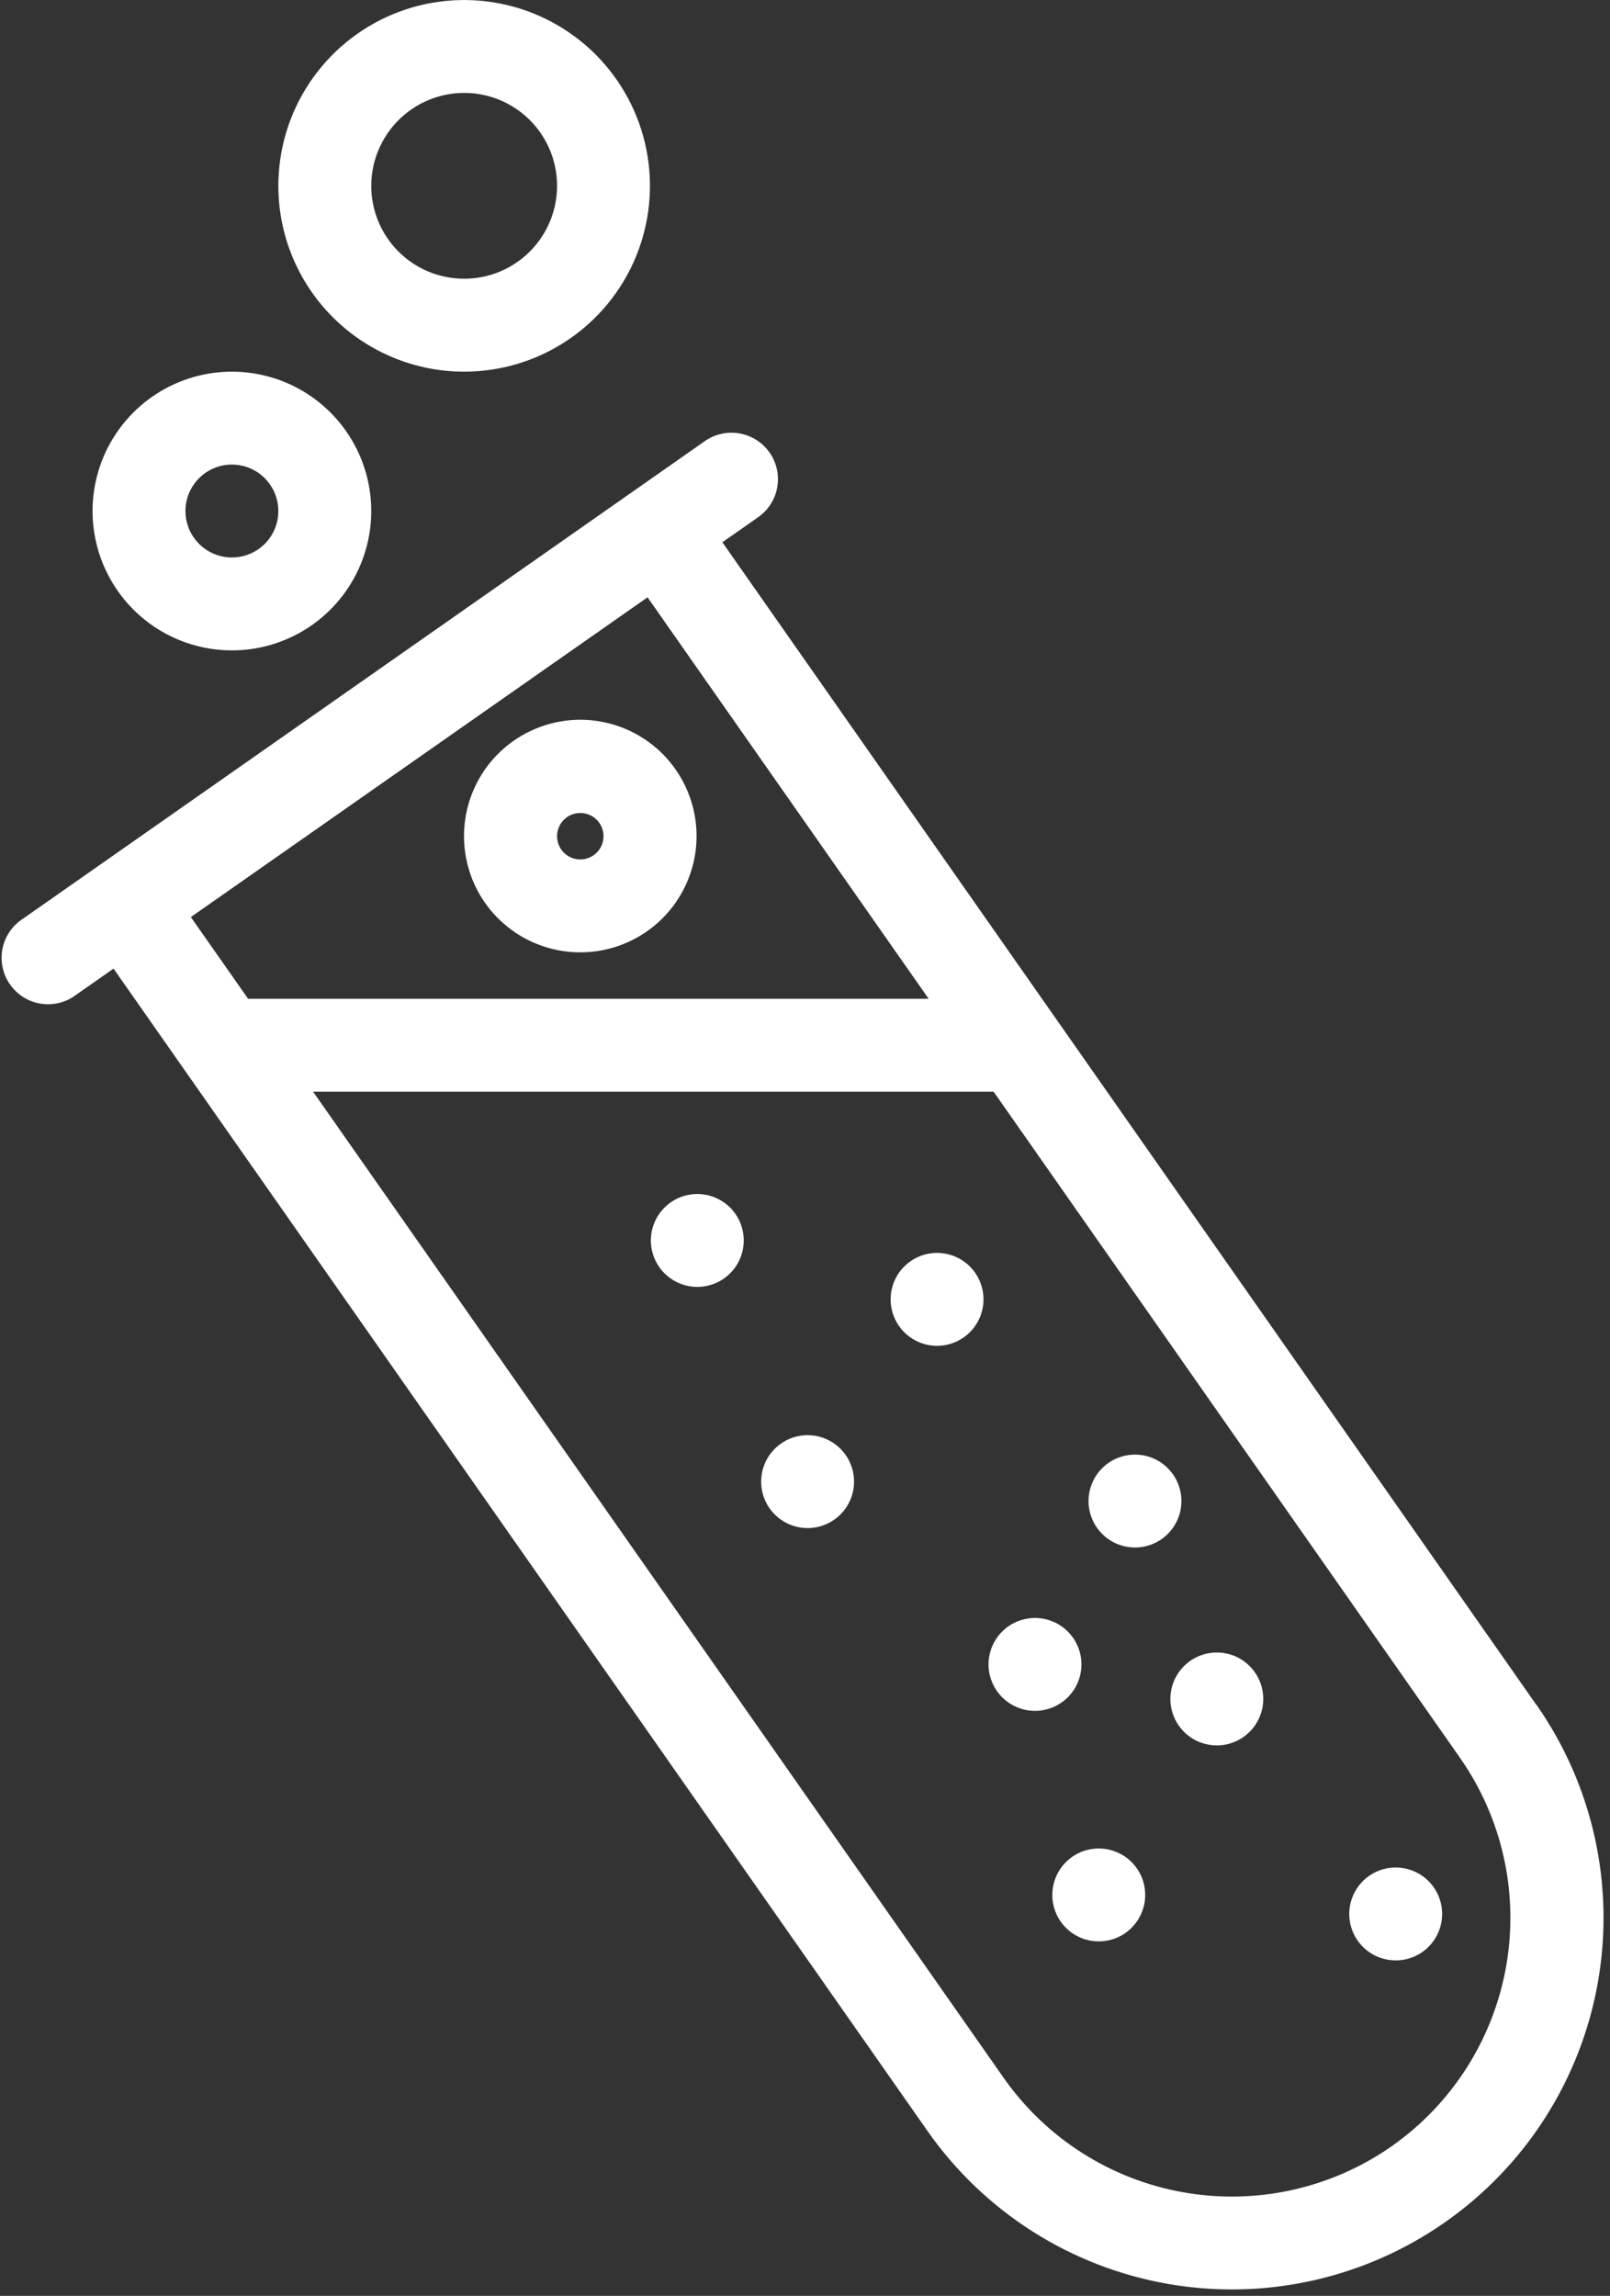
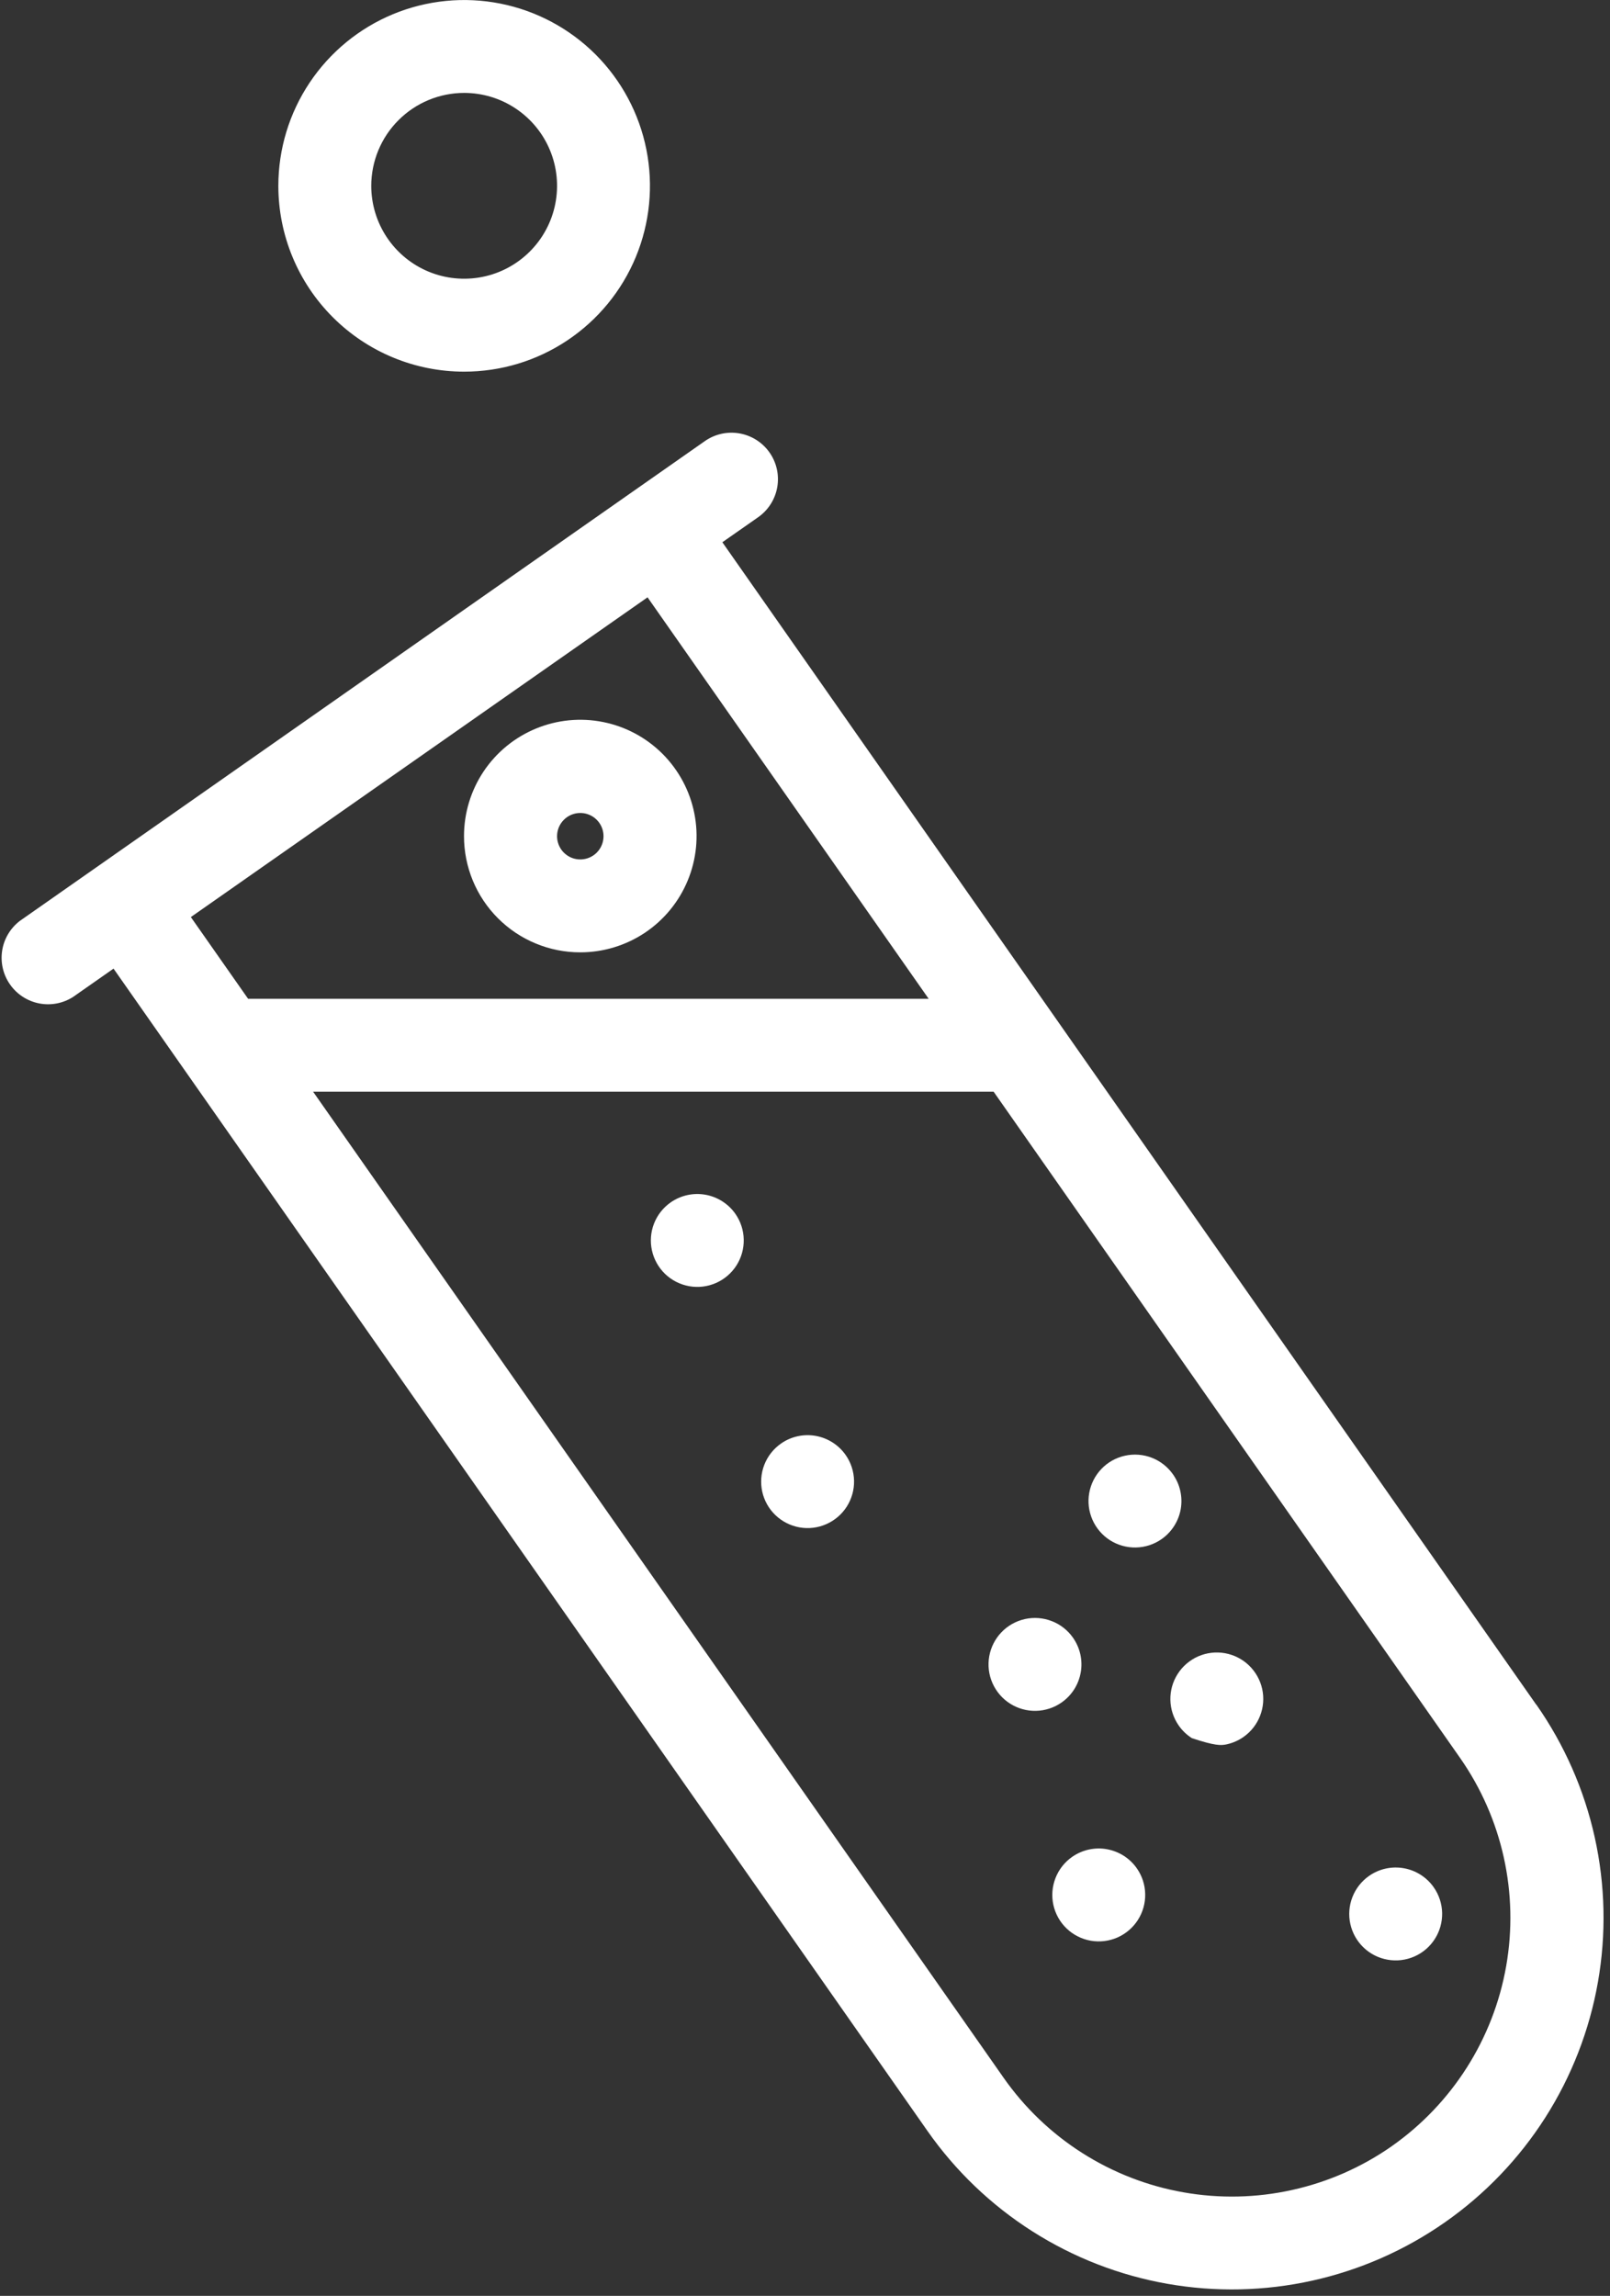
<svg xmlns="http://www.w3.org/2000/svg" width="54" height="77" viewBox="0 0 54 77" fill="none">
  <rect x="0" y="0" width="54" height="77" fill="#333333" stroke="none" />
  <path fill-rule="evenodd" clip-rule="evenodd" d="M46.68 71.98C45.674 72.684 44.539 73.183 43.34 73.448C42.141 73.714 40.902 73.741 39.693 73.527C38.483 73.314 37.328 72.864 36.293 72.204C35.257 71.544 34.362 70.686 33.658 69.68L10.501 36.613H33.326L48.972 58.959C50.392 60.991 50.947 63.503 50.517 65.944C50.087 68.385 48.707 70.556 46.678 71.981L46.68 71.98ZM21.719 20.033L31.147 33.497H8.321L6.401 30.757L21.719 20.033ZM51.526 57.172L24.228 18.186L25.428 17.347C25.767 17.11 25.997 16.748 26.069 16.341C26.141 15.934 26.048 15.515 25.811 15.177C25.574 14.838 25.212 14.608 24.805 14.536C24.398 14.464 23.98 14.557 23.641 14.794L0.665 30.886C0.346 31.13 0.133 31.488 0.072 31.885C0.011 32.282 0.105 32.688 0.336 33.017C0.566 33.346 0.915 33.574 1.309 33.652C1.703 33.73 2.112 33.653 2.451 33.436L3.808 32.486L31.108 71.469C32.047 72.81 33.241 73.953 34.621 74.832C36.002 75.712 37.542 76.311 39.154 76.595C40.767 76.879 42.419 76.843 44.017 76.488C45.615 76.134 47.128 75.468 48.468 74.529C49.809 73.591 50.952 72.397 51.832 71.016C52.711 69.635 53.31 68.095 53.594 66.483C53.878 64.871 53.842 63.219 53.488 61.621C53.134 60.023 52.468 58.51 51.529 57.169L51.526 57.172Z" fill="white" />
  <path fill-rule="evenodd" clip-rule="evenodd" d="M39.344 49.45C39.167 49.197 38.92 49.003 38.633 48.891C38.346 48.779 38.032 48.755 37.731 48.822C37.43 48.888 37.155 49.042 36.942 49.265C36.729 49.488 36.587 49.768 36.533 50.072C36.479 50.375 36.517 50.688 36.641 50.97C36.765 51.252 36.97 51.491 37.23 51.657C37.49 51.822 37.793 51.907 38.101 51.9C38.409 51.894 38.709 51.796 38.961 51.619C39.299 51.382 39.53 51.02 39.602 50.614C39.673 50.207 39.581 49.788 39.344 49.45Z" fill="white" />
  <path fill-rule="evenodd" clip-rule="evenodd" d="M35.99 54.928C35.813 54.675 35.566 54.481 35.279 54.37C34.991 54.258 34.678 54.234 34.377 54.3C34.076 54.367 33.801 54.521 33.588 54.744C33.375 54.967 33.233 55.247 33.179 55.551C33.126 55.854 33.163 56.167 33.288 56.449C33.412 56.731 33.617 56.97 33.876 57.135C34.136 57.301 34.439 57.386 34.747 57.379C35.055 57.373 35.355 57.275 35.607 57.098C35.775 56.981 35.918 56.831 36.028 56.659C36.138 56.486 36.212 56.294 36.248 56.092C36.284 55.891 36.279 55.684 36.235 55.484C36.191 55.285 36.107 55.096 35.99 54.928Z" fill="white" />
-   <path fill-rule="evenodd" clip-rule="evenodd" d="M30.536 42.302C30.284 42.479 30.089 42.726 29.977 43.014C29.866 43.301 29.842 43.615 29.908 43.916C29.975 44.217 30.129 44.491 30.352 44.704C30.575 44.917 30.856 45.059 31.159 45.113C31.463 45.166 31.775 45.129 32.057 45.004C32.339 44.88 32.578 44.675 32.744 44.415C32.909 44.155 32.994 43.852 32.987 43.544C32.98 43.236 32.882 42.936 32.705 42.684C32.468 42.346 32.106 42.116 31.7 42.044C31.293 41.972 30.874 42.065 30.536 42.302Z" fill="white" />
  <path fill-rule="evenodd" clip-rule="evenodd" d="M22.495 40.326C22.242 40.503 22.048 40.75 21.936 41.037C21.824 41.325 21.8 41.638 21.867 41.939C21.933 42.24 22.088 42.515 22.31 42.728C22.533 42.941 22.813 43.083 23.117 43.137C23.42 43.191 23.733 43.153 24.015 43.029C24.297 42.905 24.536 42.7 24.702 42.44C24.867 42.18 24.952 41.877 24.945 41.569C24.939 41.261 24.841 40.961 24.664 40.709C24.427 40.371 24.065 40.141 23.659 40.069C23.252 39.997 22.834 40.09 22.495 40.326Z" fill="white" />
  <path fill-rule="evenodd" clip-rule="evenodd" d="M35.959 62.277C35.707 62.454 35.512 62.701 35.401 62.989C35.289 63.276 35.265 63.59 35.331 63.89C35.398 64.191 35.552 64.466 35.775 64.679C35.998 64.892 36.278 65.034 36.582 65.088C36.885 65.141 37.198 65.103 37.48 64.98C37.762 64.855 38.001 64.65 38.166 64.391C38.332 64.131 38.417 63.828 38.41 63.52C38.404 63.212 38.306 62.912 38.129 62.66C38.012 62.492 37.862 62.349 37.69 62.239C37.517 62.13 37.325 62.055 37.123 62.019C36.922 61.983 36.715 61.988 36.516 62.032C36.316 62.077 36.127 62.16 35.959 62.277Z" fill="white" />
  <path fill-rule="evenodd" clip-rule="evenodd" d="M45.918 62.915C45.666 63.092 45.471 63.34 45.36 63.627C45.248 63.914 45.224 64.228 45.291 64.529C45.358 64.829 45.512 65.104 45.735 65.317C45.958 65.53 46.238 65.672 46.542 65.725C46.845 65.779 47.158 65.741 47.44 65.617C47.722 65.493 47.961 65.288 48.126 65.028C48.292 64.768 48.376 64.465 48.37 64.157C48.363 63.849 48.265 63.549 48.088 63.297C47.971 63.129 47.821 62.987 47.649 62.877C47.476 62.767 47.284 62.692 47.082 62.657C46.881 62.621 46.674 62.626 46.474 62.67C46.275 62.714 46.086 62.798 45.918 62.915Z" fill="white" />
-   <path fill-rule="evenodd" clip-rule="evenodd" d="M41.706 58.256C41.958 58.079 42.153 57.832 42.264 57.544C42.376 57.257 42.4 56.944 42.334 56.643C42.267 56.342 42.112 56.068 41.89 55.854C41.667 55.641 41.387 55.499 41.083 55.445C40.78 55.392 40.467 55.429 40.185 55.553C39.903 55.678 39.664 55.883 39.499 56.142C39.333 56.402 39.248 56.705 39.255 57.013C39.261 57.321 39.359 57.62 39.536 57.873C39.653 58.041 39.803 58.184 39.975 58.294C40.148 58.404 40.34 58.478 40.542 58.514C40.743 58.55 40.95 58.545 41.15 58.501C41.349 58.456 41.538 58.373 41.706 58.256Z" fill="white" />
+   <path fill-rule="evenodd" clip-rule="evenodd" d="M41.706 58.256C41.958 58.079 42.153 57.832 42.264 57.544C42.376 57.257 42.4 56.944 42.334 56.643C42.267 56.342 42.112 56.068 41.89 55.854C41.667 55.641 41.387 55.499 41.083 55.445C40.78 55.392 40.467 55.429 40.185 55.553C39.903 55.678 39.664 55.883 39.499 56.142C39.333 56.402 39.248 56.705 39.255 57.013C39.261 57.321 39.359 57.62 39.536 57.873C39.653 58.041 39.803 58.184 39.975 58.294C40.743 58.55 40.95 58.545 41.15 58.501C41.349 58.456 41.538 58.373 41.706 58.256Z" fill="white" />
  <path fill-rule="evenodd" clip-rule="evenodd" d="M26.194 48.415C25.942 48.592 25.747 48.839 25.635 49.127C25.524 49.414 25.5 49.728 25.566 50.029C25.633 50.33 25.787 50.604 26.01 50.817C26.233 51.03 26.514 51.172 26.817 51.226C27.121 51.279 27.433 51.242 27.715 51.117C27.997 50.993 28.236 50.788 28.402 50.528C28.567 50.268 28.652 49.965 28.645 49.657C28.638 49.349 28.54 49.049 28.363 48.797C28.126 48.459 27.764 48.229 27.358 48.157C26.951 48.085 26.532 48.178 26.194 48.415Z" fill="white" />
-   <path fill-rule="evenodd" clip-rule="evenodd" d="M7.778 15.581C8.086 15.581 8.387 15.672 8.644 15.844C8.9 16.015 9.099 16.258 9.217 16.543C9.335 16.827 9.366 17.141 9.306 17.443C9.246 17.745 9.098 18.023 8.88 18.241C8.662 18.459 8.384 18.607 8.082 18.667C7.78 18.727 7.466 18.696 7.182 18.578C6.897 18.46 6.654 18.261 6.483 18.005C6.311 17.748 6.22 17.447 6.22 17.139C6.22 16.726 6.385 16.33 6.677 16.038C6.969 15.745 7.365 15.581 7.778 15.581ZM7.778 21.813C8.702 21.813 9.606 21.539 10.375 21.025C11.143 20.512 11.742 19.782 12.096 18.928C12.45 18.074 12.543 17.134 12.362 16.227C12.182 15.32 11.737 14.488 11.083 13.834C10.429 13.18 9.597 12.735 8.69 12.555C7.783 12.374 6.843 12.467 5.989 12.821C5.135 13.175 4.405 13.774 3.892 14.542C3.378 15.311 3.104 16.215 3.104 17.139C3.104 18.378 3.597 19.567 4.473 20.444C5.35 21.32 6.538 21.813 7.778 21.813Z" fill="white" />
  <path fill-rule="evenodd" clip-rule="evenodd" d="M15.568 3.116C16.184 3.116 16.787 3.299 17.299 3.641C17.812 3.984 18.211 4.47 18.447 5.04C18.683 5.609 18.744 6.235 18.624 6.84C18.504 7.444 18.207 8 17.771 8.435C17.336 8.871 16.78 9.168 16.176 9.288C15.572 9.408 14.945 9.347 14.376 9.111C13.806 8.875 13.319 8.476 12.977 7.963C12.635 7.451 12.452 6.848 12.452 6.232C12.453 5.406 12.781 4.614 13.366 4.03C13.95 3.445 14.742 3.117 15.568 3.116ZM15.568 12.465C16.801 12.465 18.006 12.1 19.03 11.415C20.055 10.73 20.854 9.757 21.326 8.618C21.797 7.479 21.921 6.226 21.68 5.017C21.44 3.808 20.846 2.698 19.975 1.826C19.103 0.955 17.993 0.361 16.784 0.121C15.575 -0.12 14.322 0.004 13.183 0.475C12.044 0.947 11.071 1.746 10.386 2.771C9.701 3.796 9.336 5 9.336 6.233C9.336 7.886 9.993 9.471 11.162 10.639C12.33 11.808 13.915 12.465 15.568 12.465Z" fill="white" />
  <path fill-rule="evenodd" clip-rule="evenodd" d="M19.463 27.266C19.617 27.266 19.768 27.312 19.896 27.397C20.024 27.483 20.124 27.605 20.183 27.747C20.242 27.889 20.257 28.046 20.227 28.197C20.197 28.348 20.123 28.487 20.014 28.596C19.905 28.705 19.766 28.779 19.615 28.809C19.464 28.839 19.307 28.824 19.165 28.765C19.023 28.706 18.901 28.606 18.815 28.478C18.73 28.35 18.684 28.199 18.684 28.045C18.684 27.838 18.766 27.64 18.913 27.494C19.058 27.348 19.256 27.266 19.463 27.266ZM19.463 31.94C20.234 31.94 20.988 31.711 21.63 31.283C22.271 30.854 22.771 30.245 23.066 29.532C23.361 28.82 23.439 28.036 23.288 27.279C23.138 26.523 22.766 25.828 22.221 25.282C21.675 24.737 20.98 24.365 20.224 24.215C19.467 24.064 18.683 24.142 17.971 24.437C17.258 24.732 16.649 25.232 16.22 25.873C15.792 26.515 15.563 27.269 15.563 28.04C15.562 28.552 15.663 29.06 15.858 29.533C16.054 30.007 16.341 30.437 16.704 30.799C17.066 31.161 17.496 31.449 17.97 31.644C18.443 31.84 18.951 31.941 19.463 31.94Z" fill="white" />
</svg>